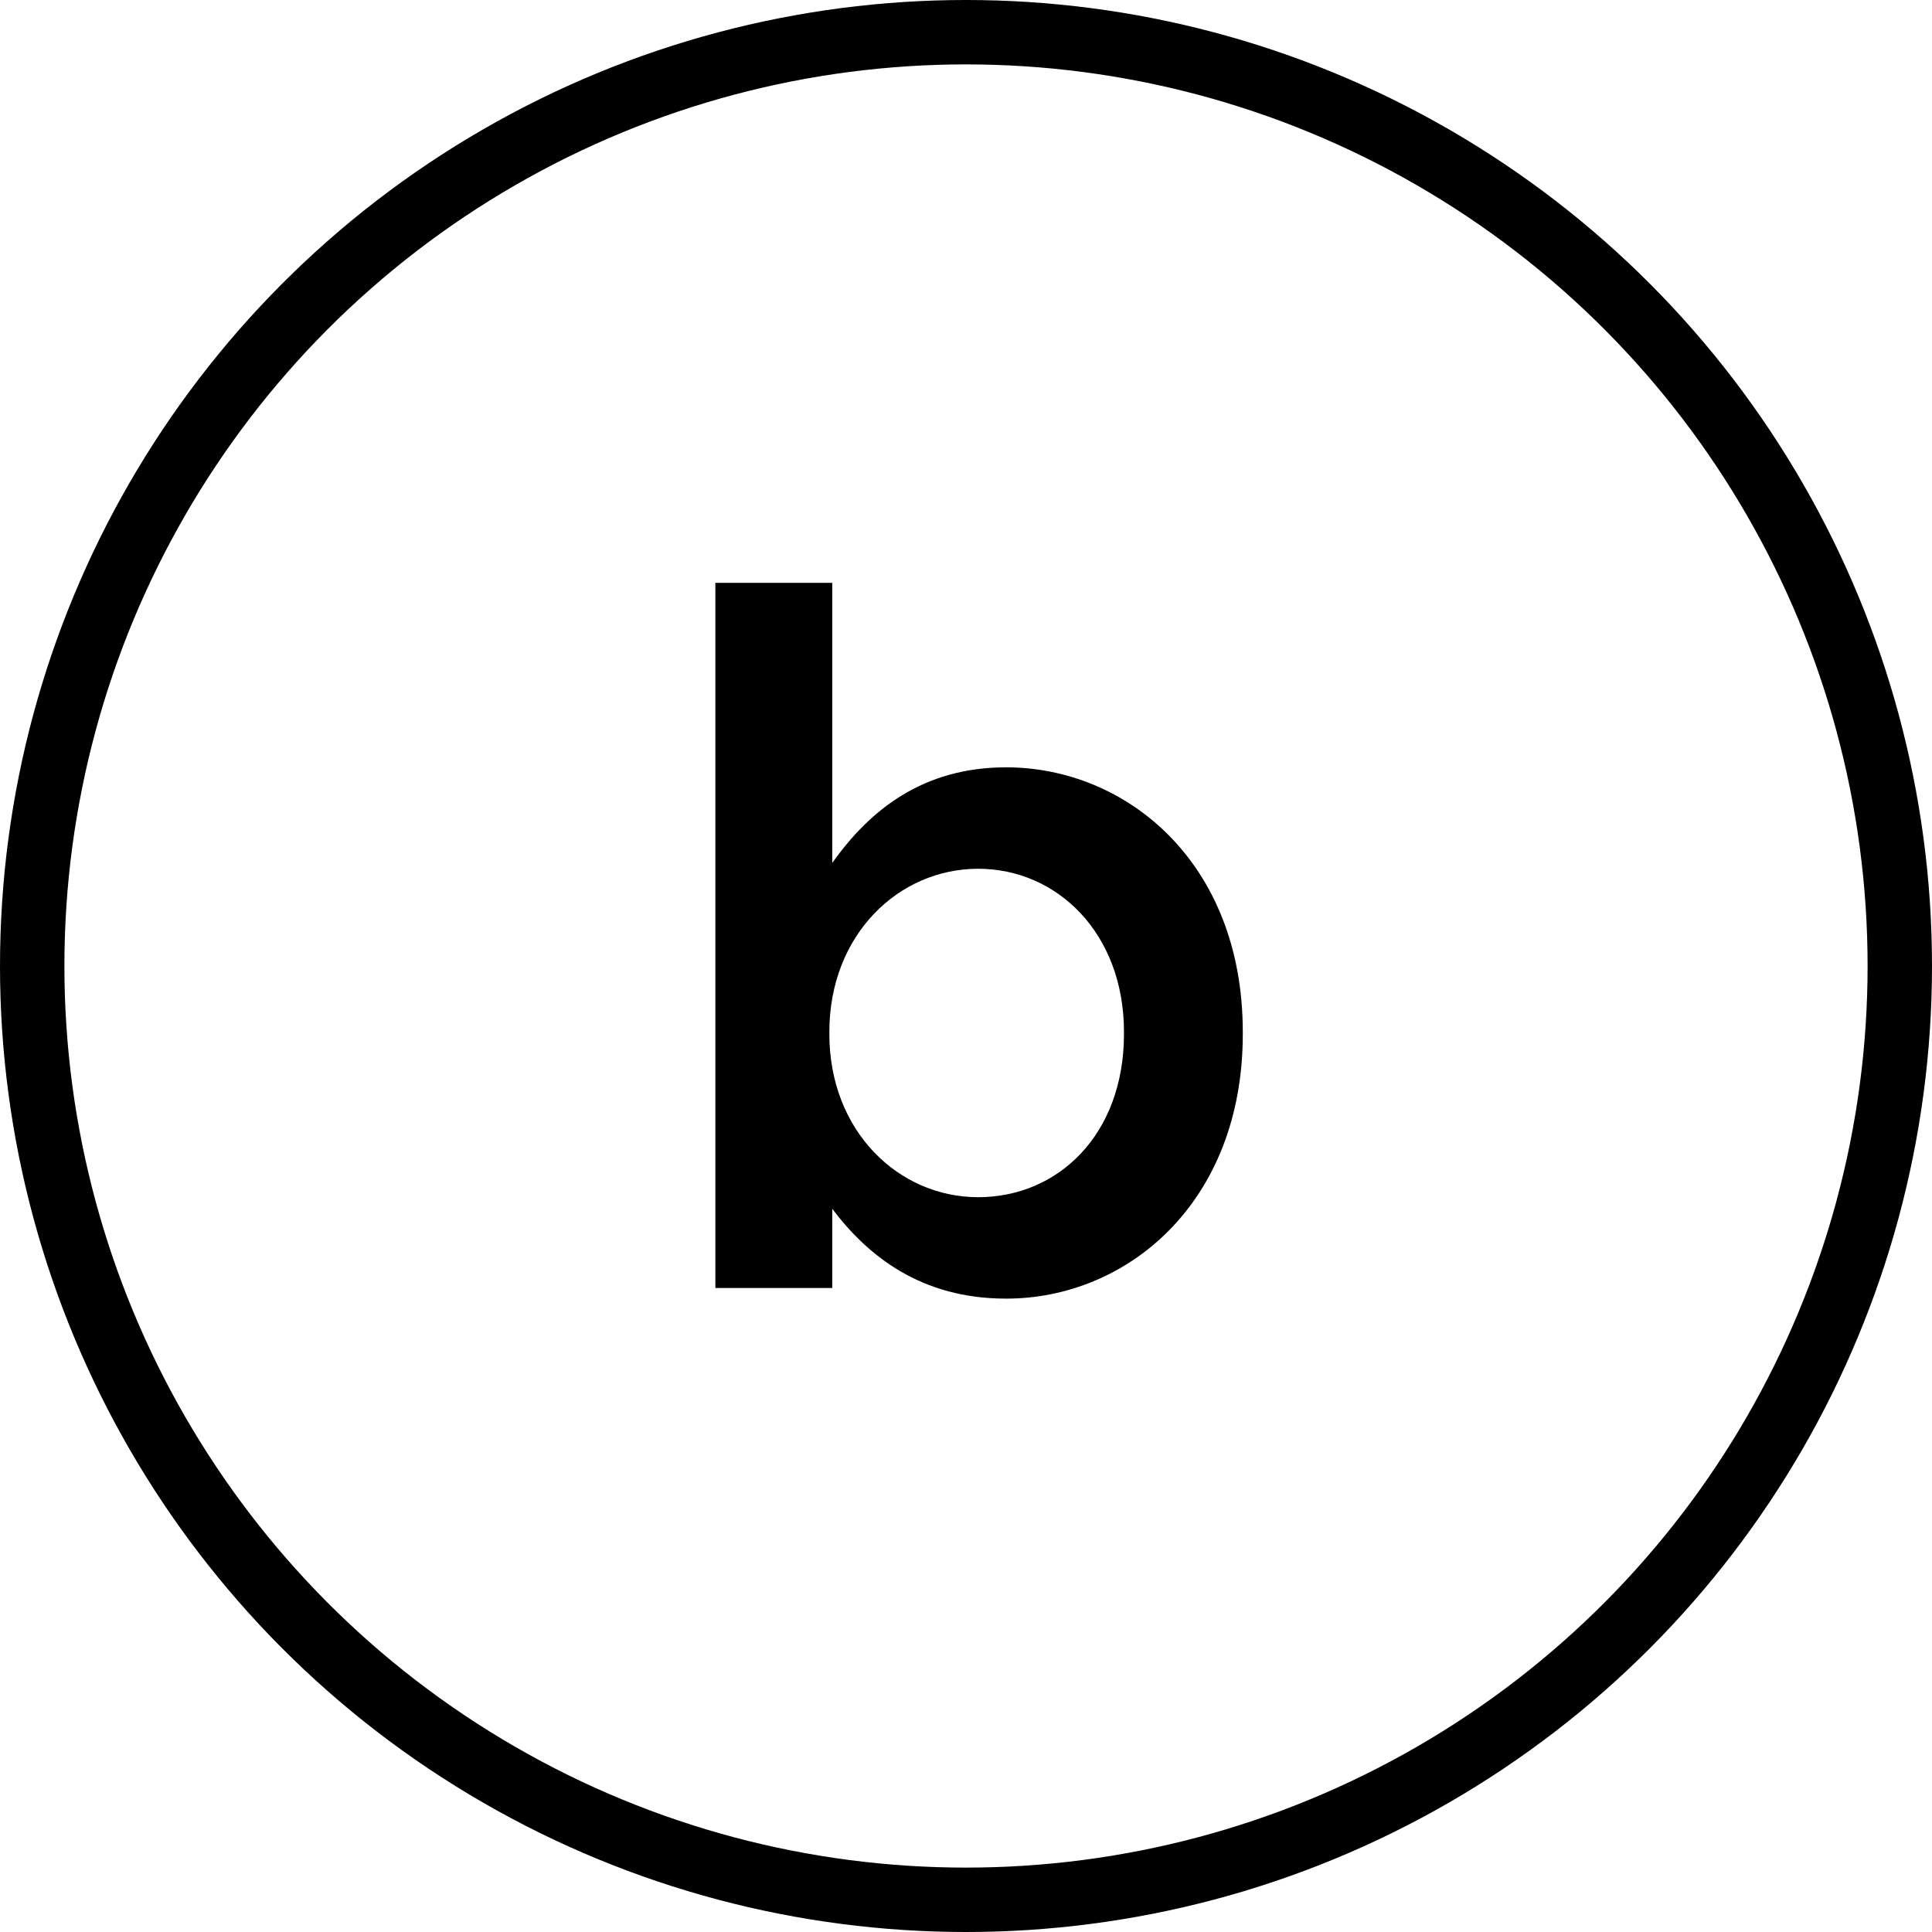
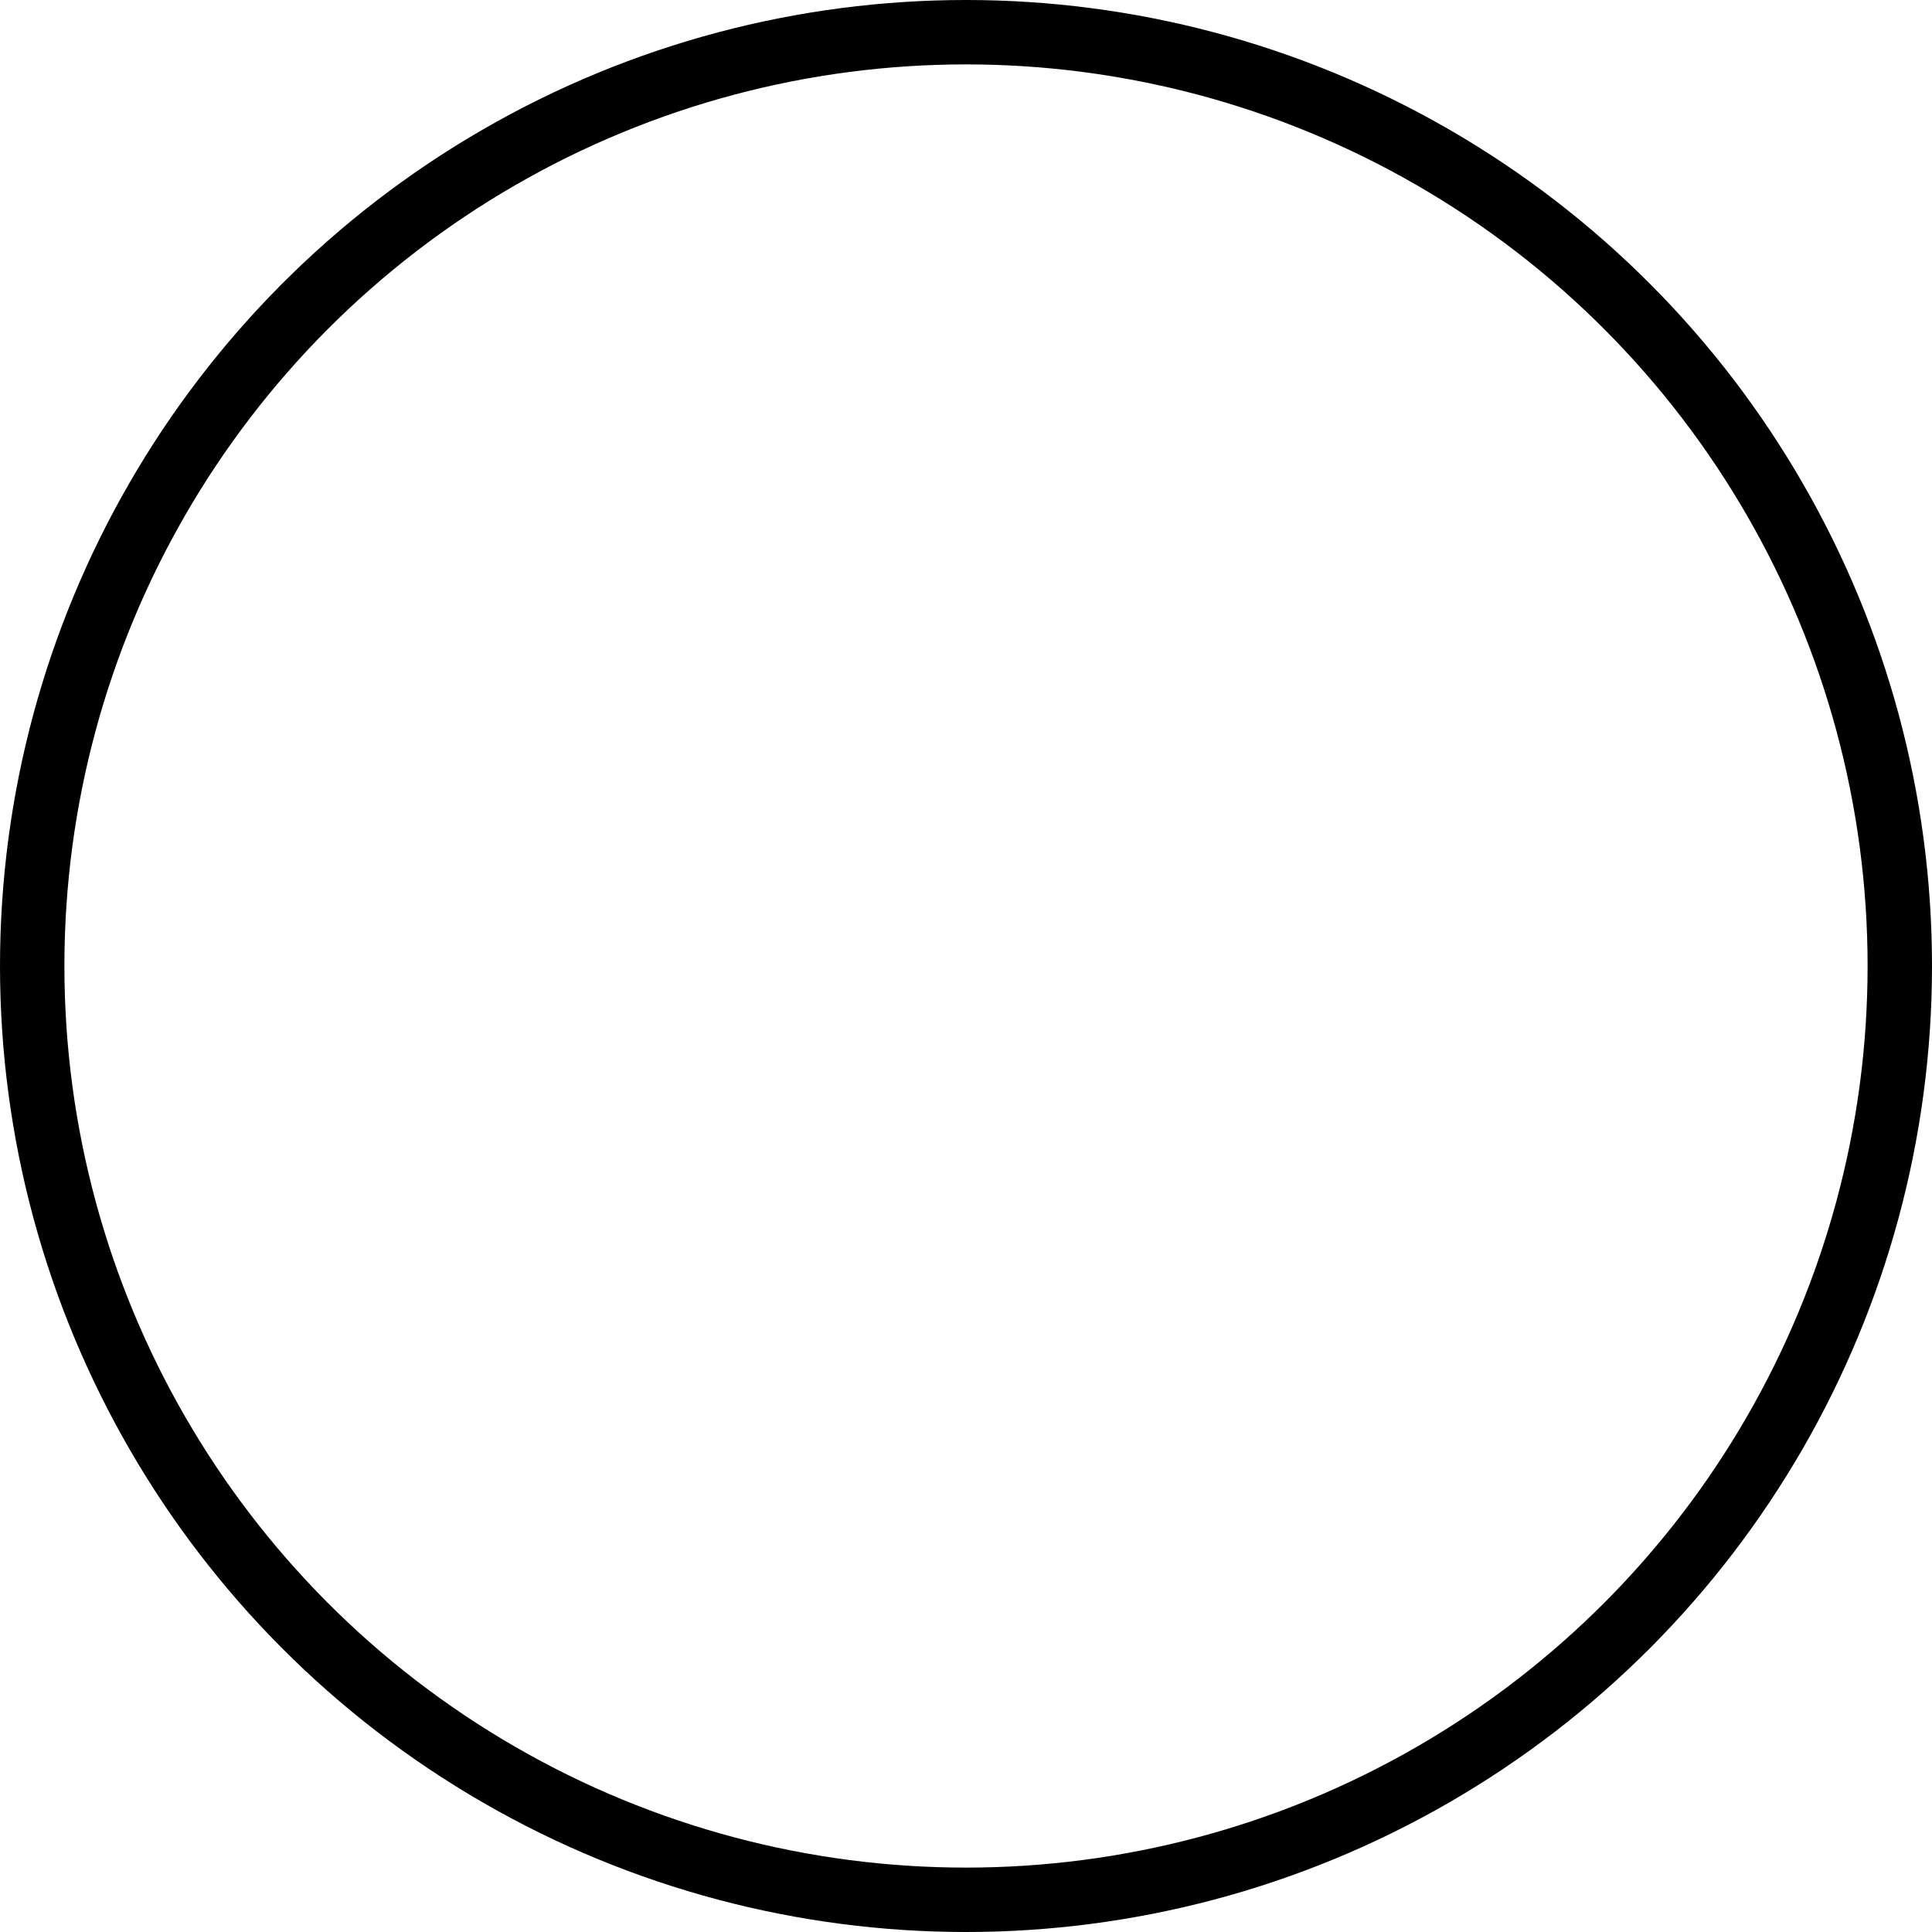
<svg xmlns="http://www.w3.org/2000/svg" width="30" height="30" viewBox="0 0 30 30" fill="none">
  <circle cx="15" cy="15" r="14.5" stroke="black" />
-   <path d="M15.623 20.165C14.303 20.165 13.478 19.505 12.923 18.77V20H11.108V9.05H12.923V13.4C13.508 12.575 14.333 11.915 15.623 11.915C17.483 11.915 19.298 13.385 19.298 16.025V16.055C19.298 18.68 17.498 20.165 15.623 20.165ZM15.188 18.59C16.433 18.59 17.453 17.615 17.453 16.055V16.025C17.453 14.495 16.418 13.49 15.188 13.49C13.958 13.49 12.878 14.51 12.878 16.025V16.055C12.878 17.57 13.958 18.59 15.188 18.59Z" fill="black" />
</svg>